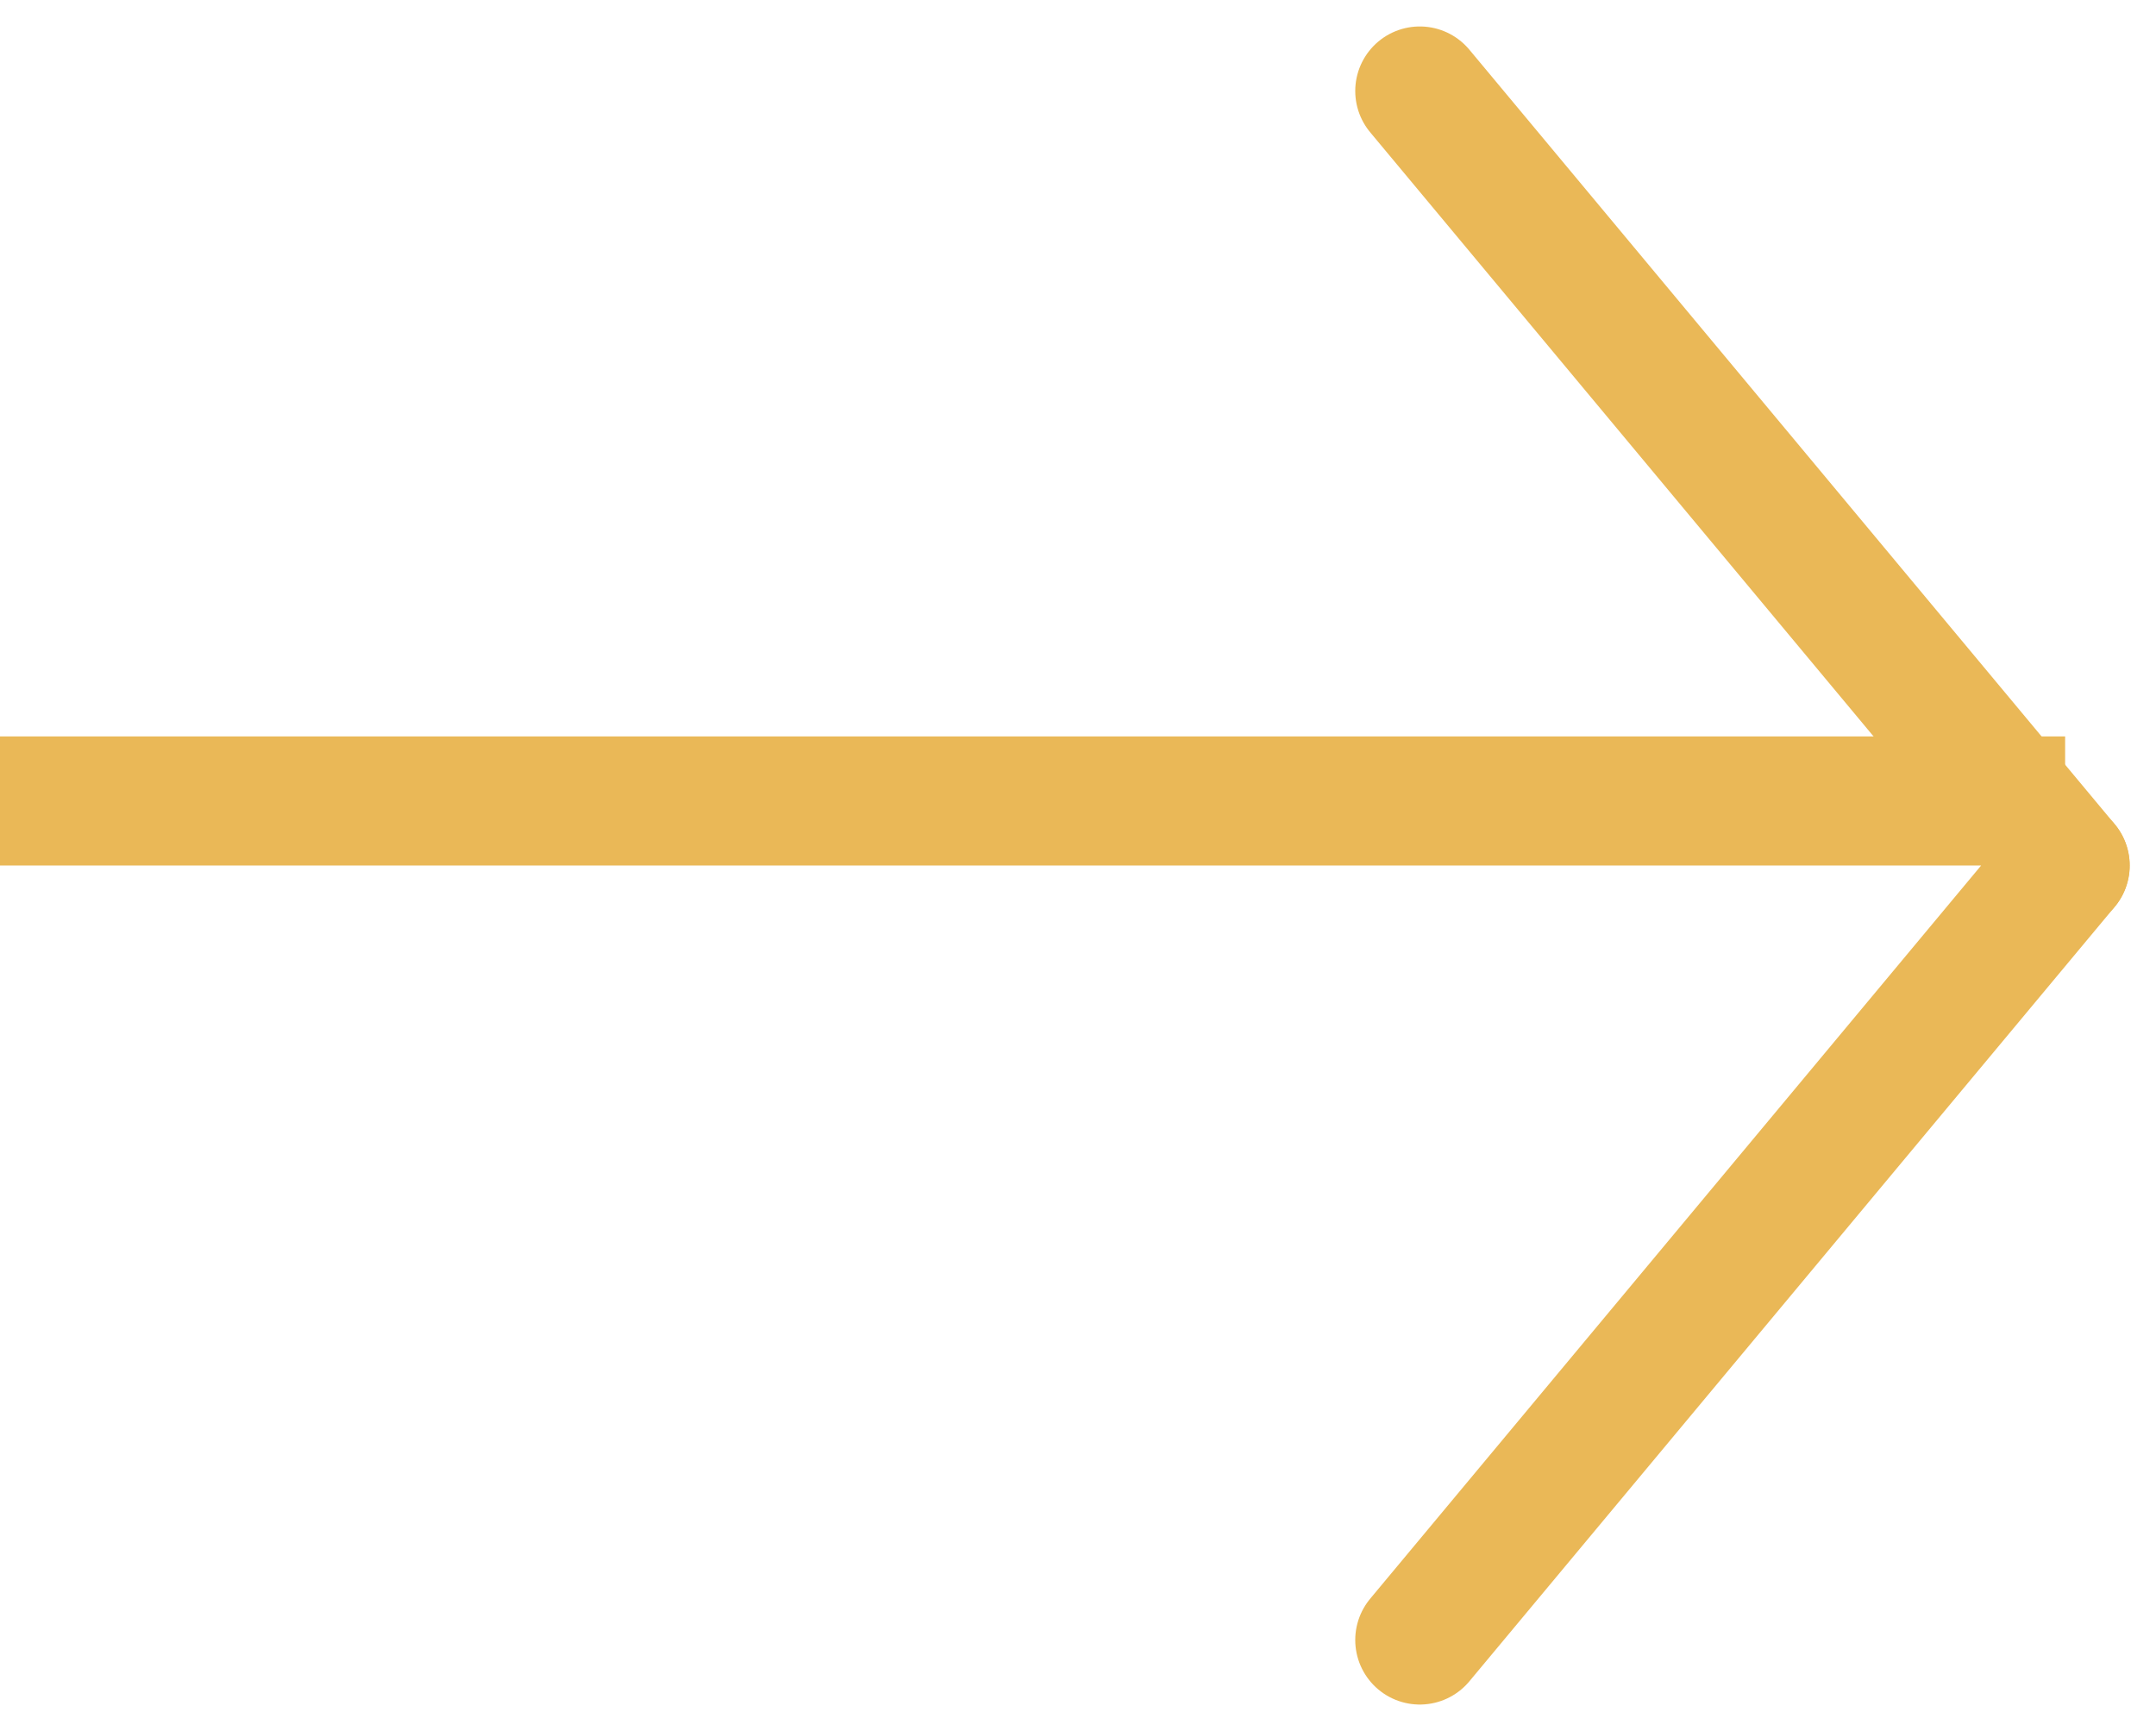
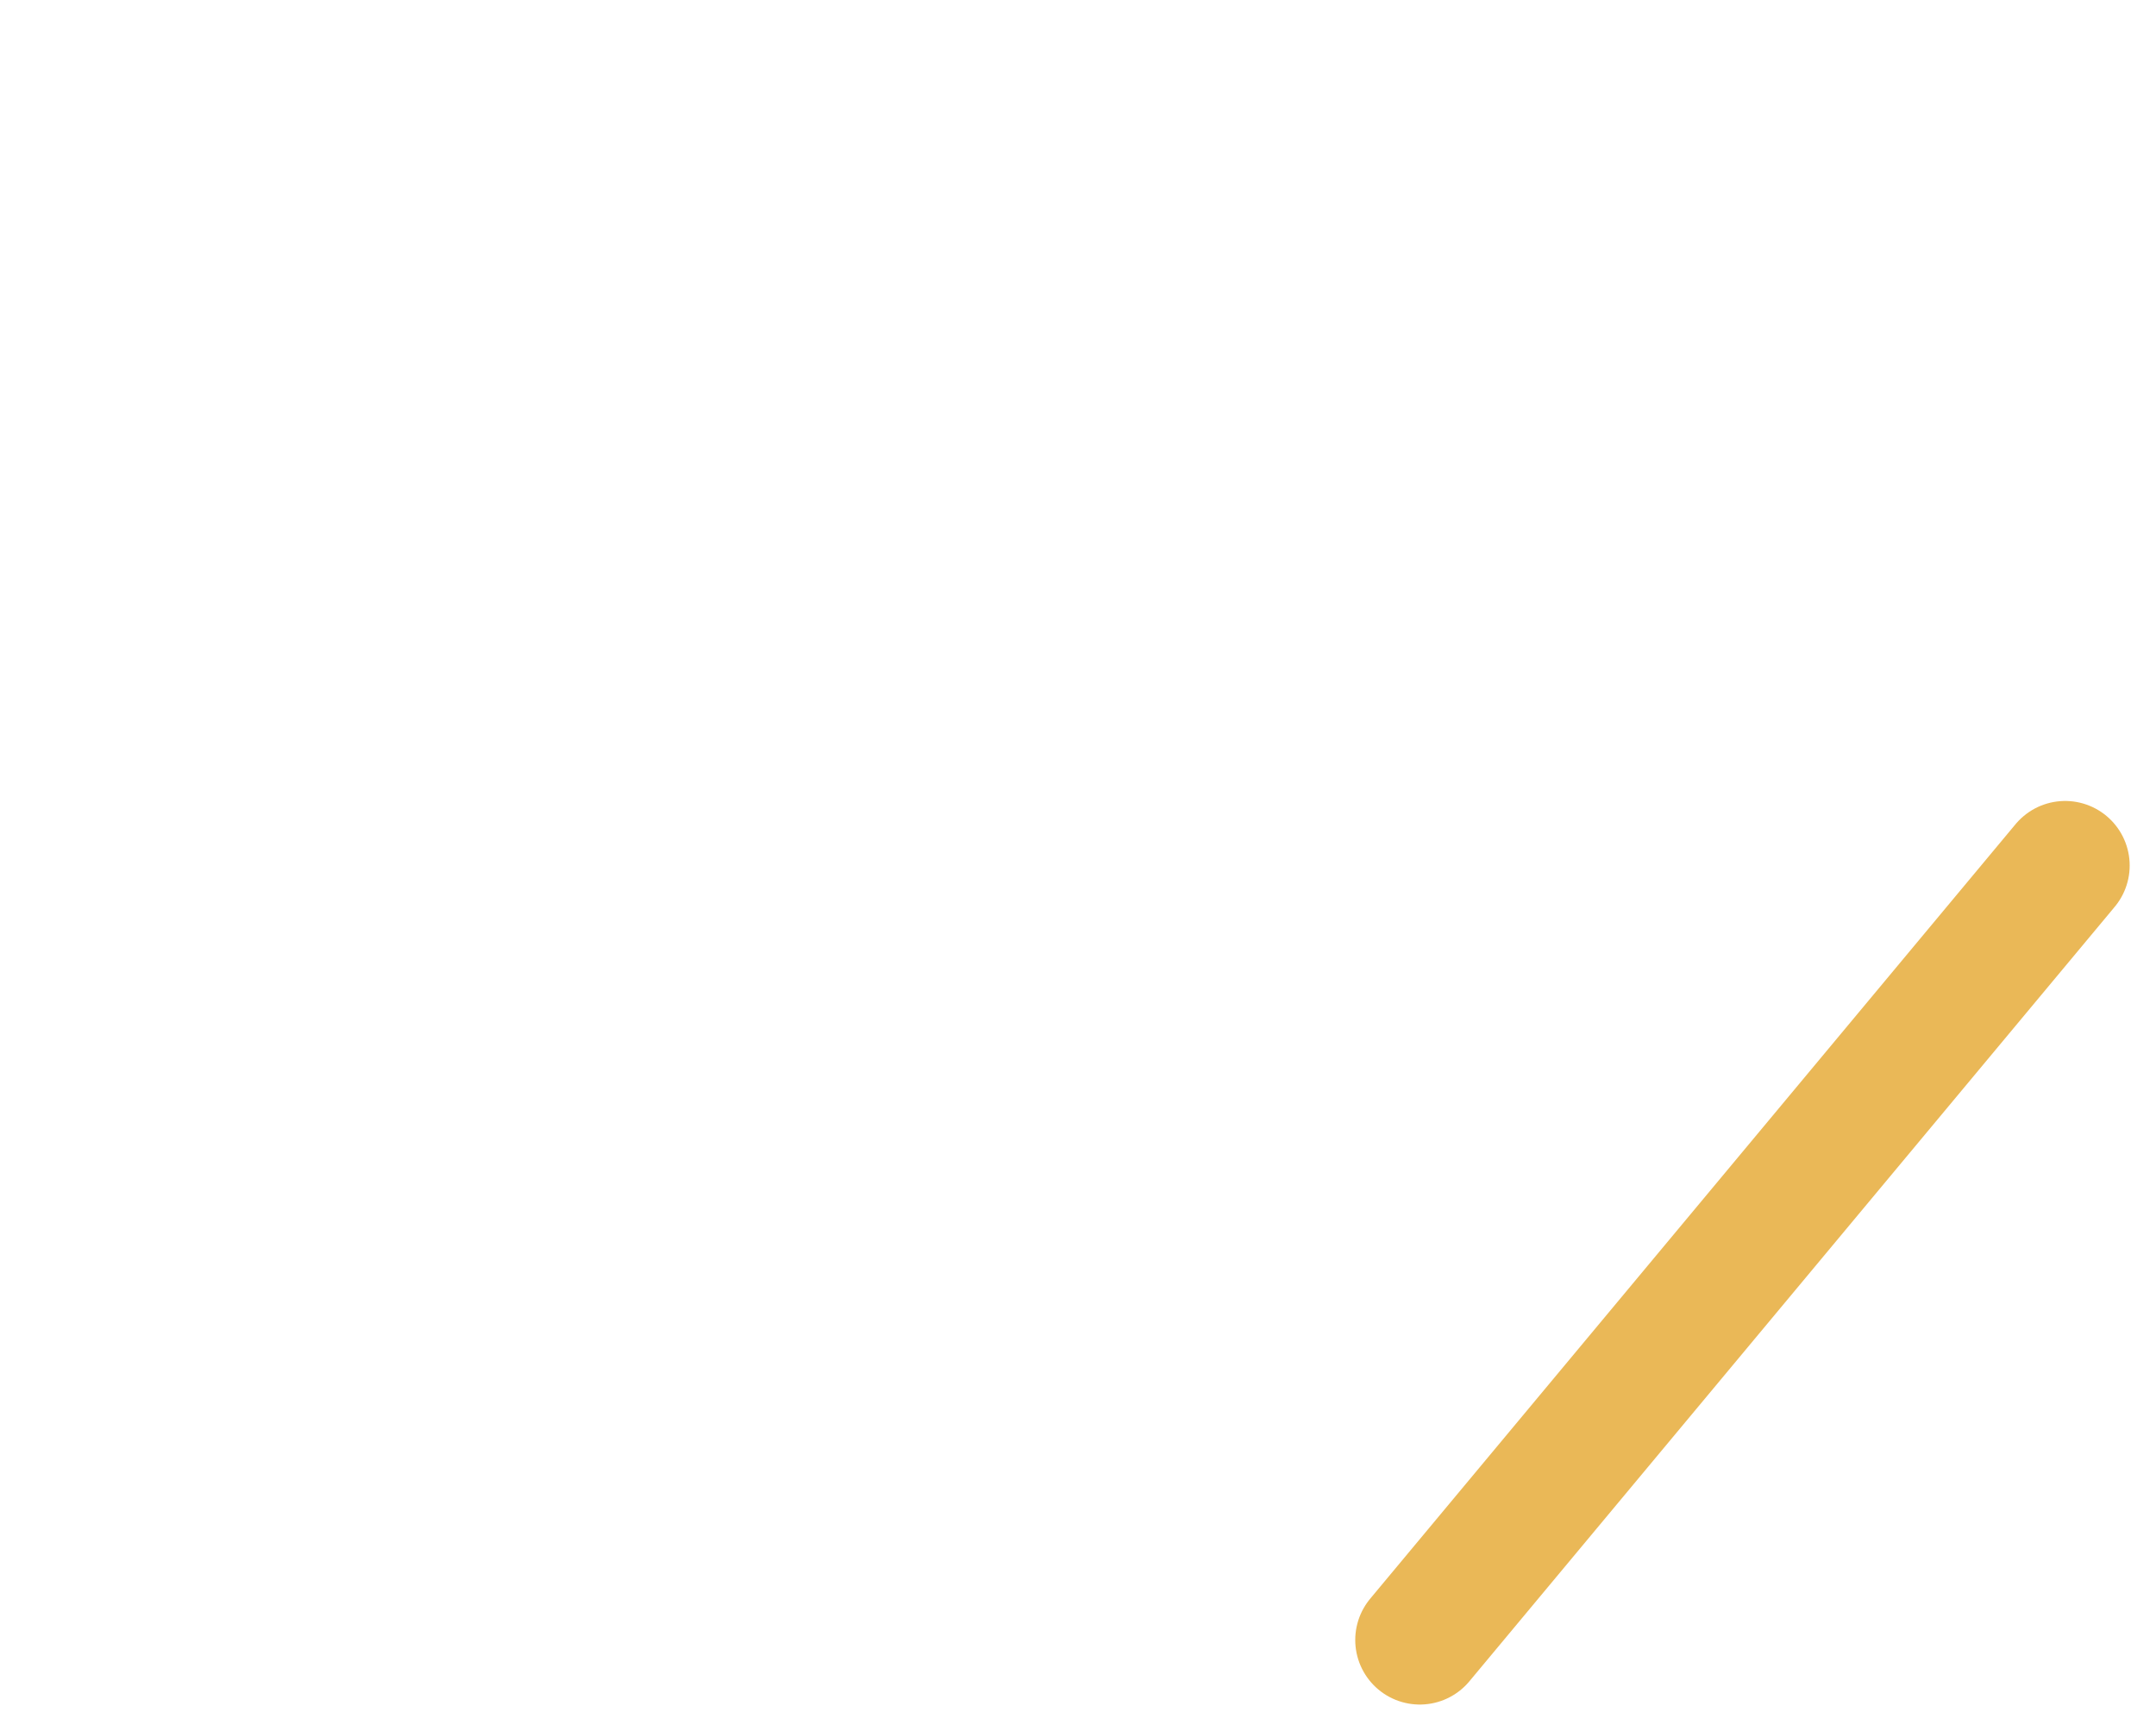
<svg xmlns="http://www.w3.org/2000/svg" width="16.704" height="13.408" viewBox="0 0 16.704 13.408">
  <g id="Arrow" transform="translate(-1658.5 -20752.295)">
-     <line id="Line_755" data-name="Line 755" x2="16" transform="translate(1658.5 20758.5)" fill="none" stroke="#eab857" stroke-width="1" />
    <g id="Group_80171" data-name="Group 80171" transform="translate(0 0.5)">
-       <line id="Line_756" data-name="Line 756" x2="5" y2="6" transform="translate(1669.5 20752.5)" fill="none" stroke="#eab857" stroke-linecap="round" stroke-width="1" />
      <line id="Line_757" data-name="Line 757" y1="6" x2="5" transform="translate(1669.5 20758.5)" fill="none" stroke="#eab857" stroke-linecap="round" stroke-width="1" />
    </g>
  </g>
</svg>